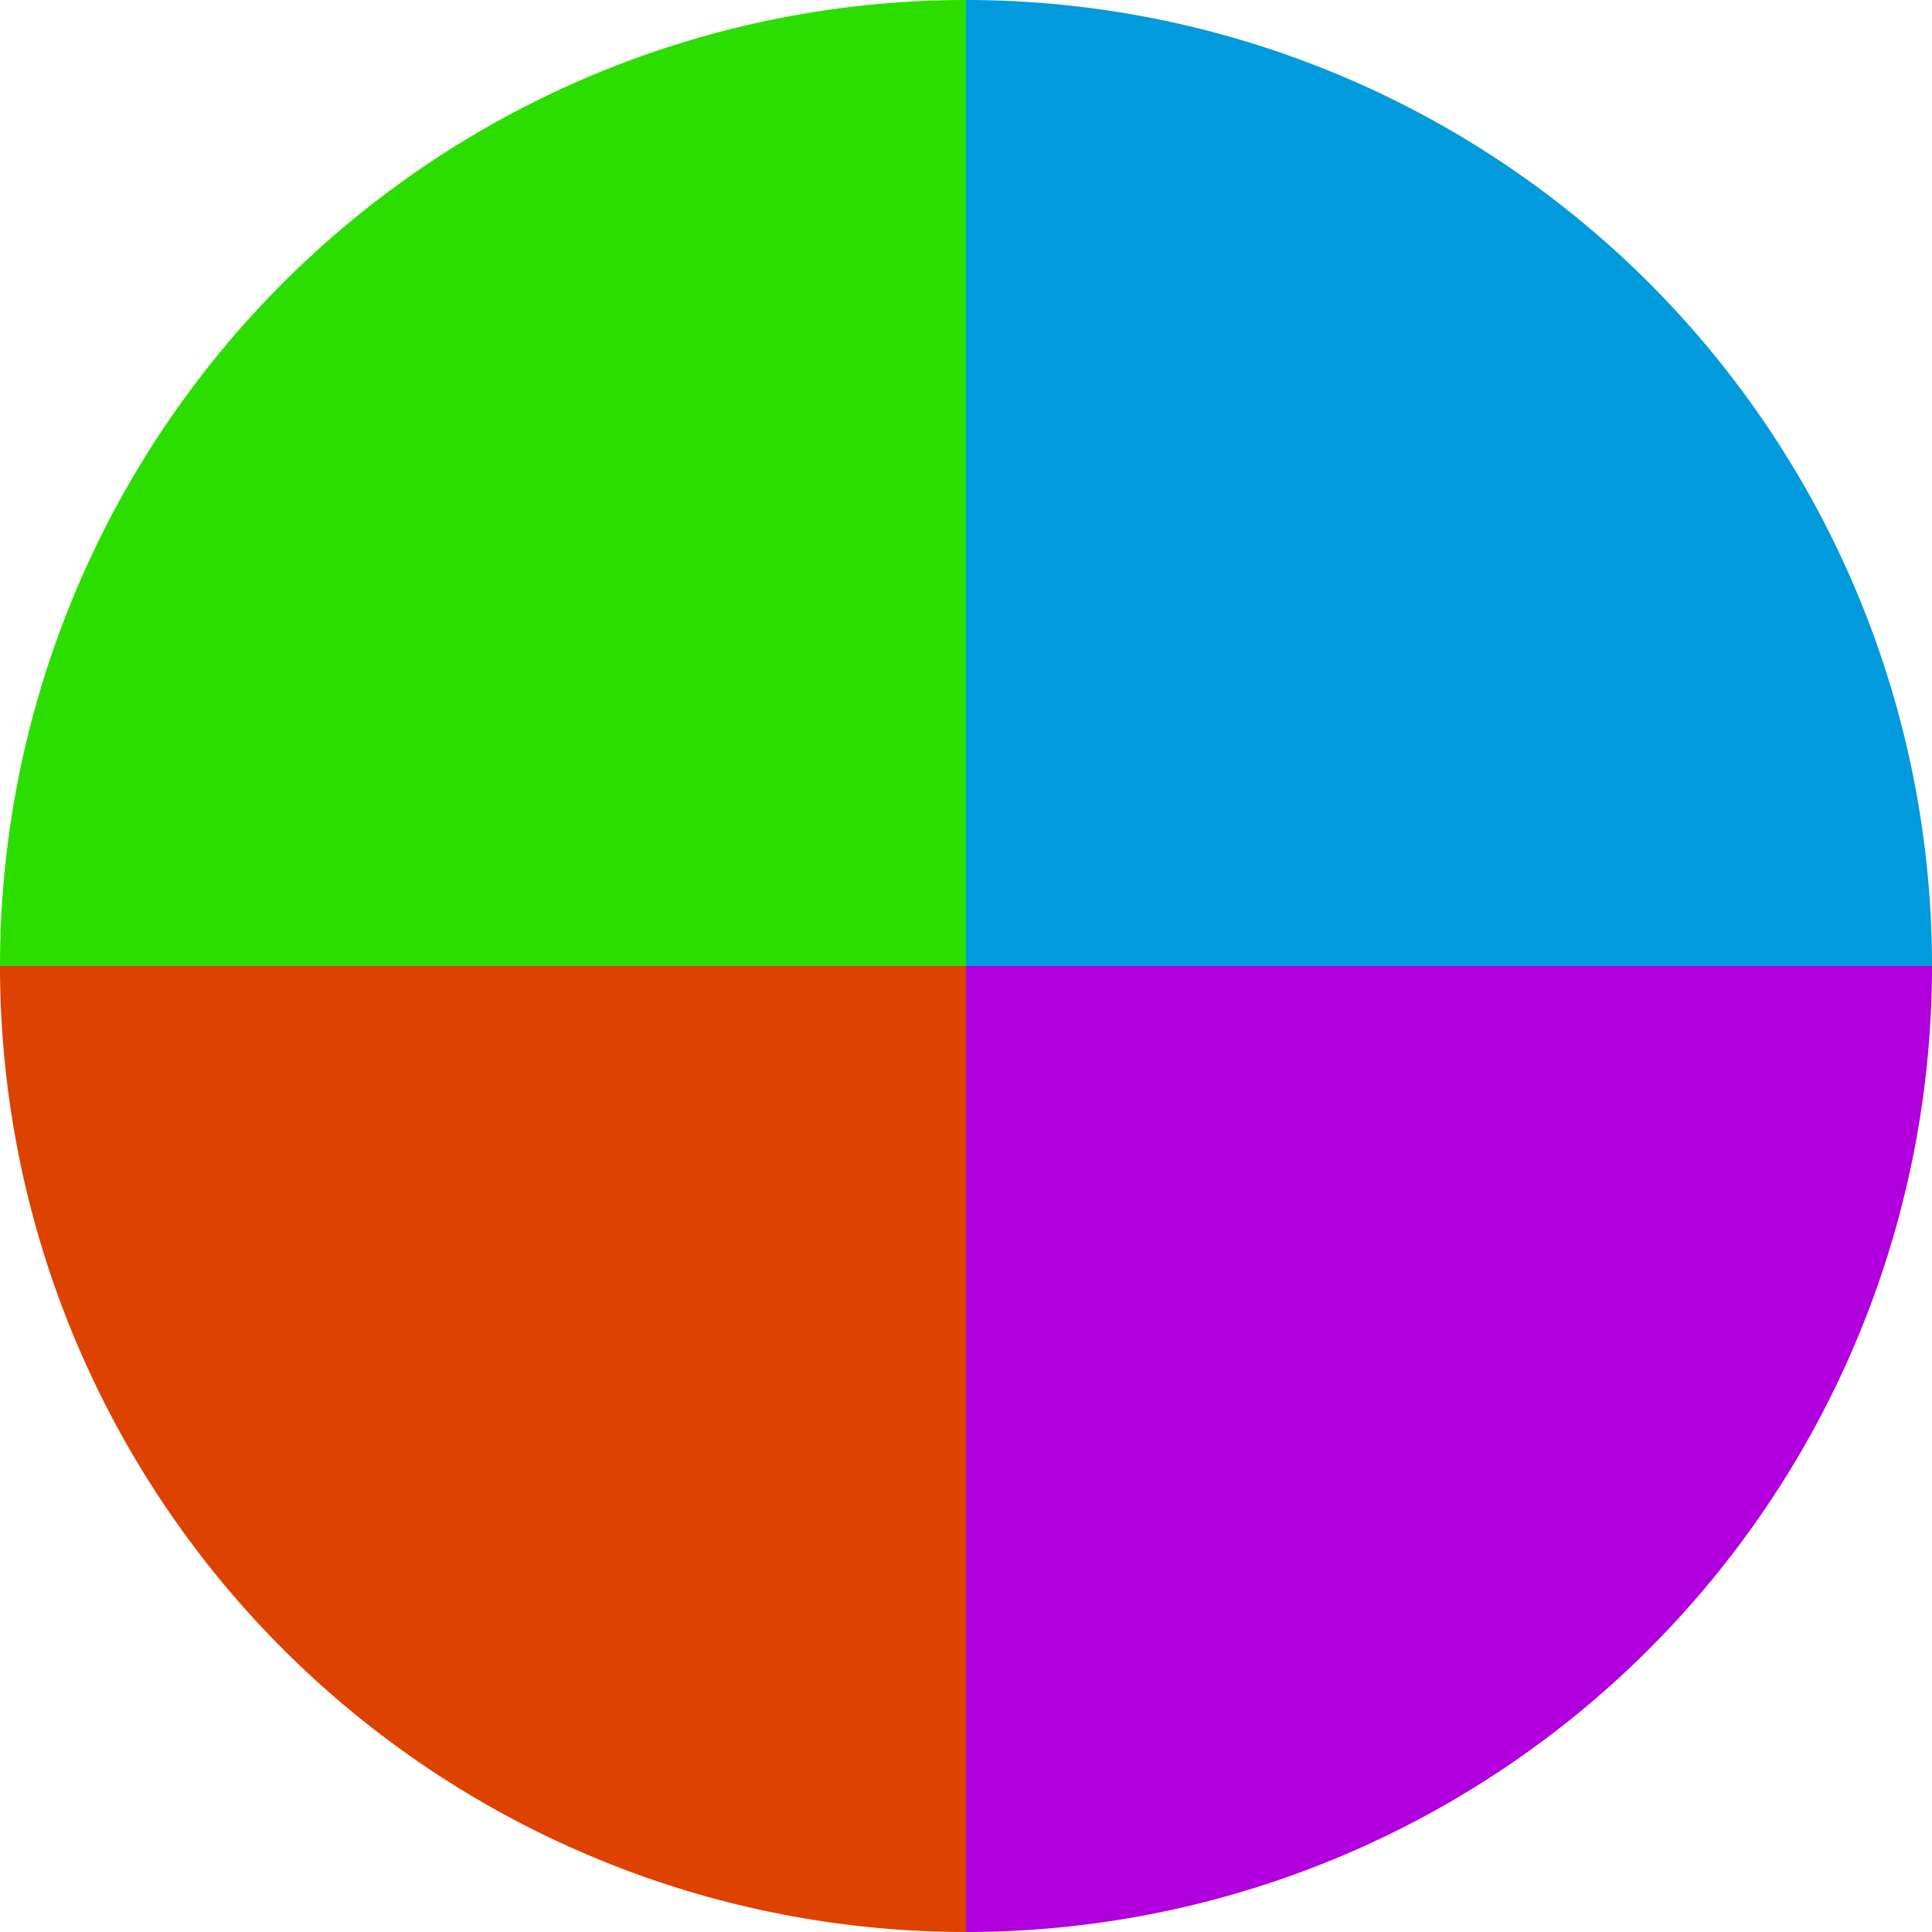
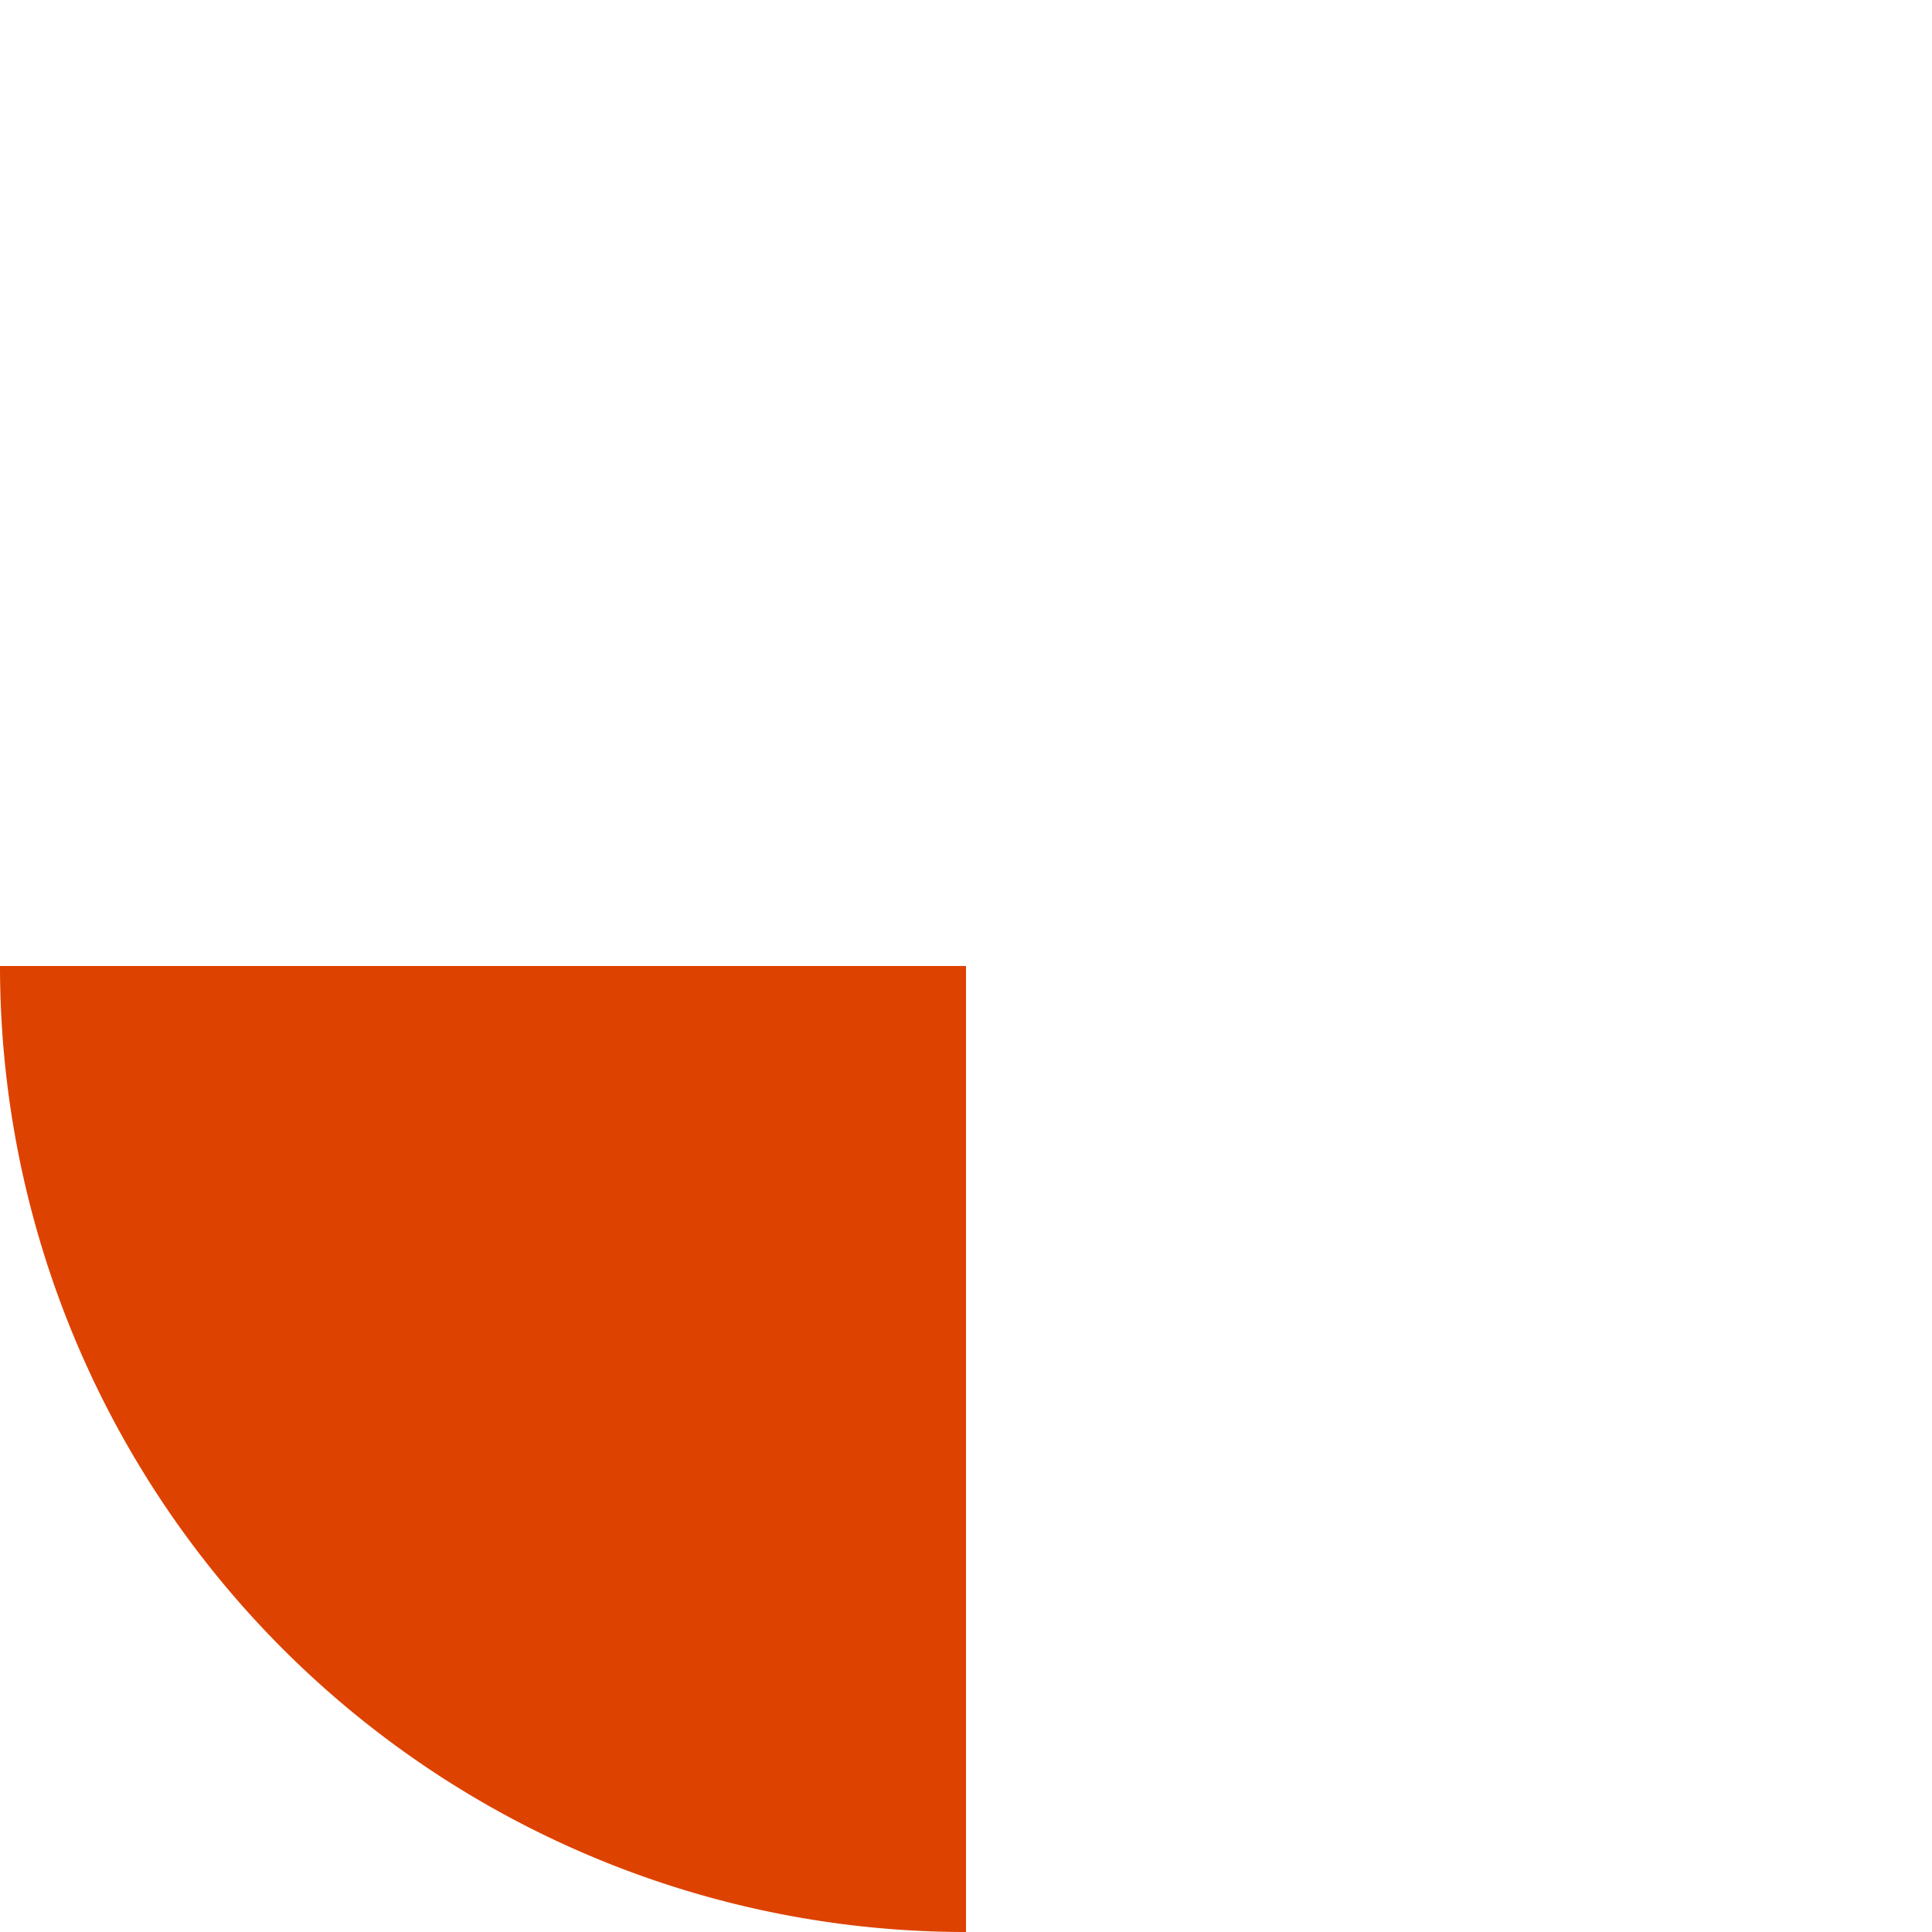
<svg xmlns="http://www.w3.org/2000/svg" width="500" height="500" viewBox="-1 -1 2 2">
-   <path d="M 0 -1               A 1,1 0 0,1 1 0             L 0,0              z" fill="#009add" />
-   <path d="M 1 0               A 1,1 0 0,1 0 1             L 0,0              z" fill="#b100dd" />
  <path d="M 0 1               A 1,1 0 0,1 -1 0             L 0,0              z" fill="#dd4200" />
-   <path d="M -1 0               A 1,1 0 0,1 -0 -1             L 0,0              z" fill="#2cdd00" />
</svg>